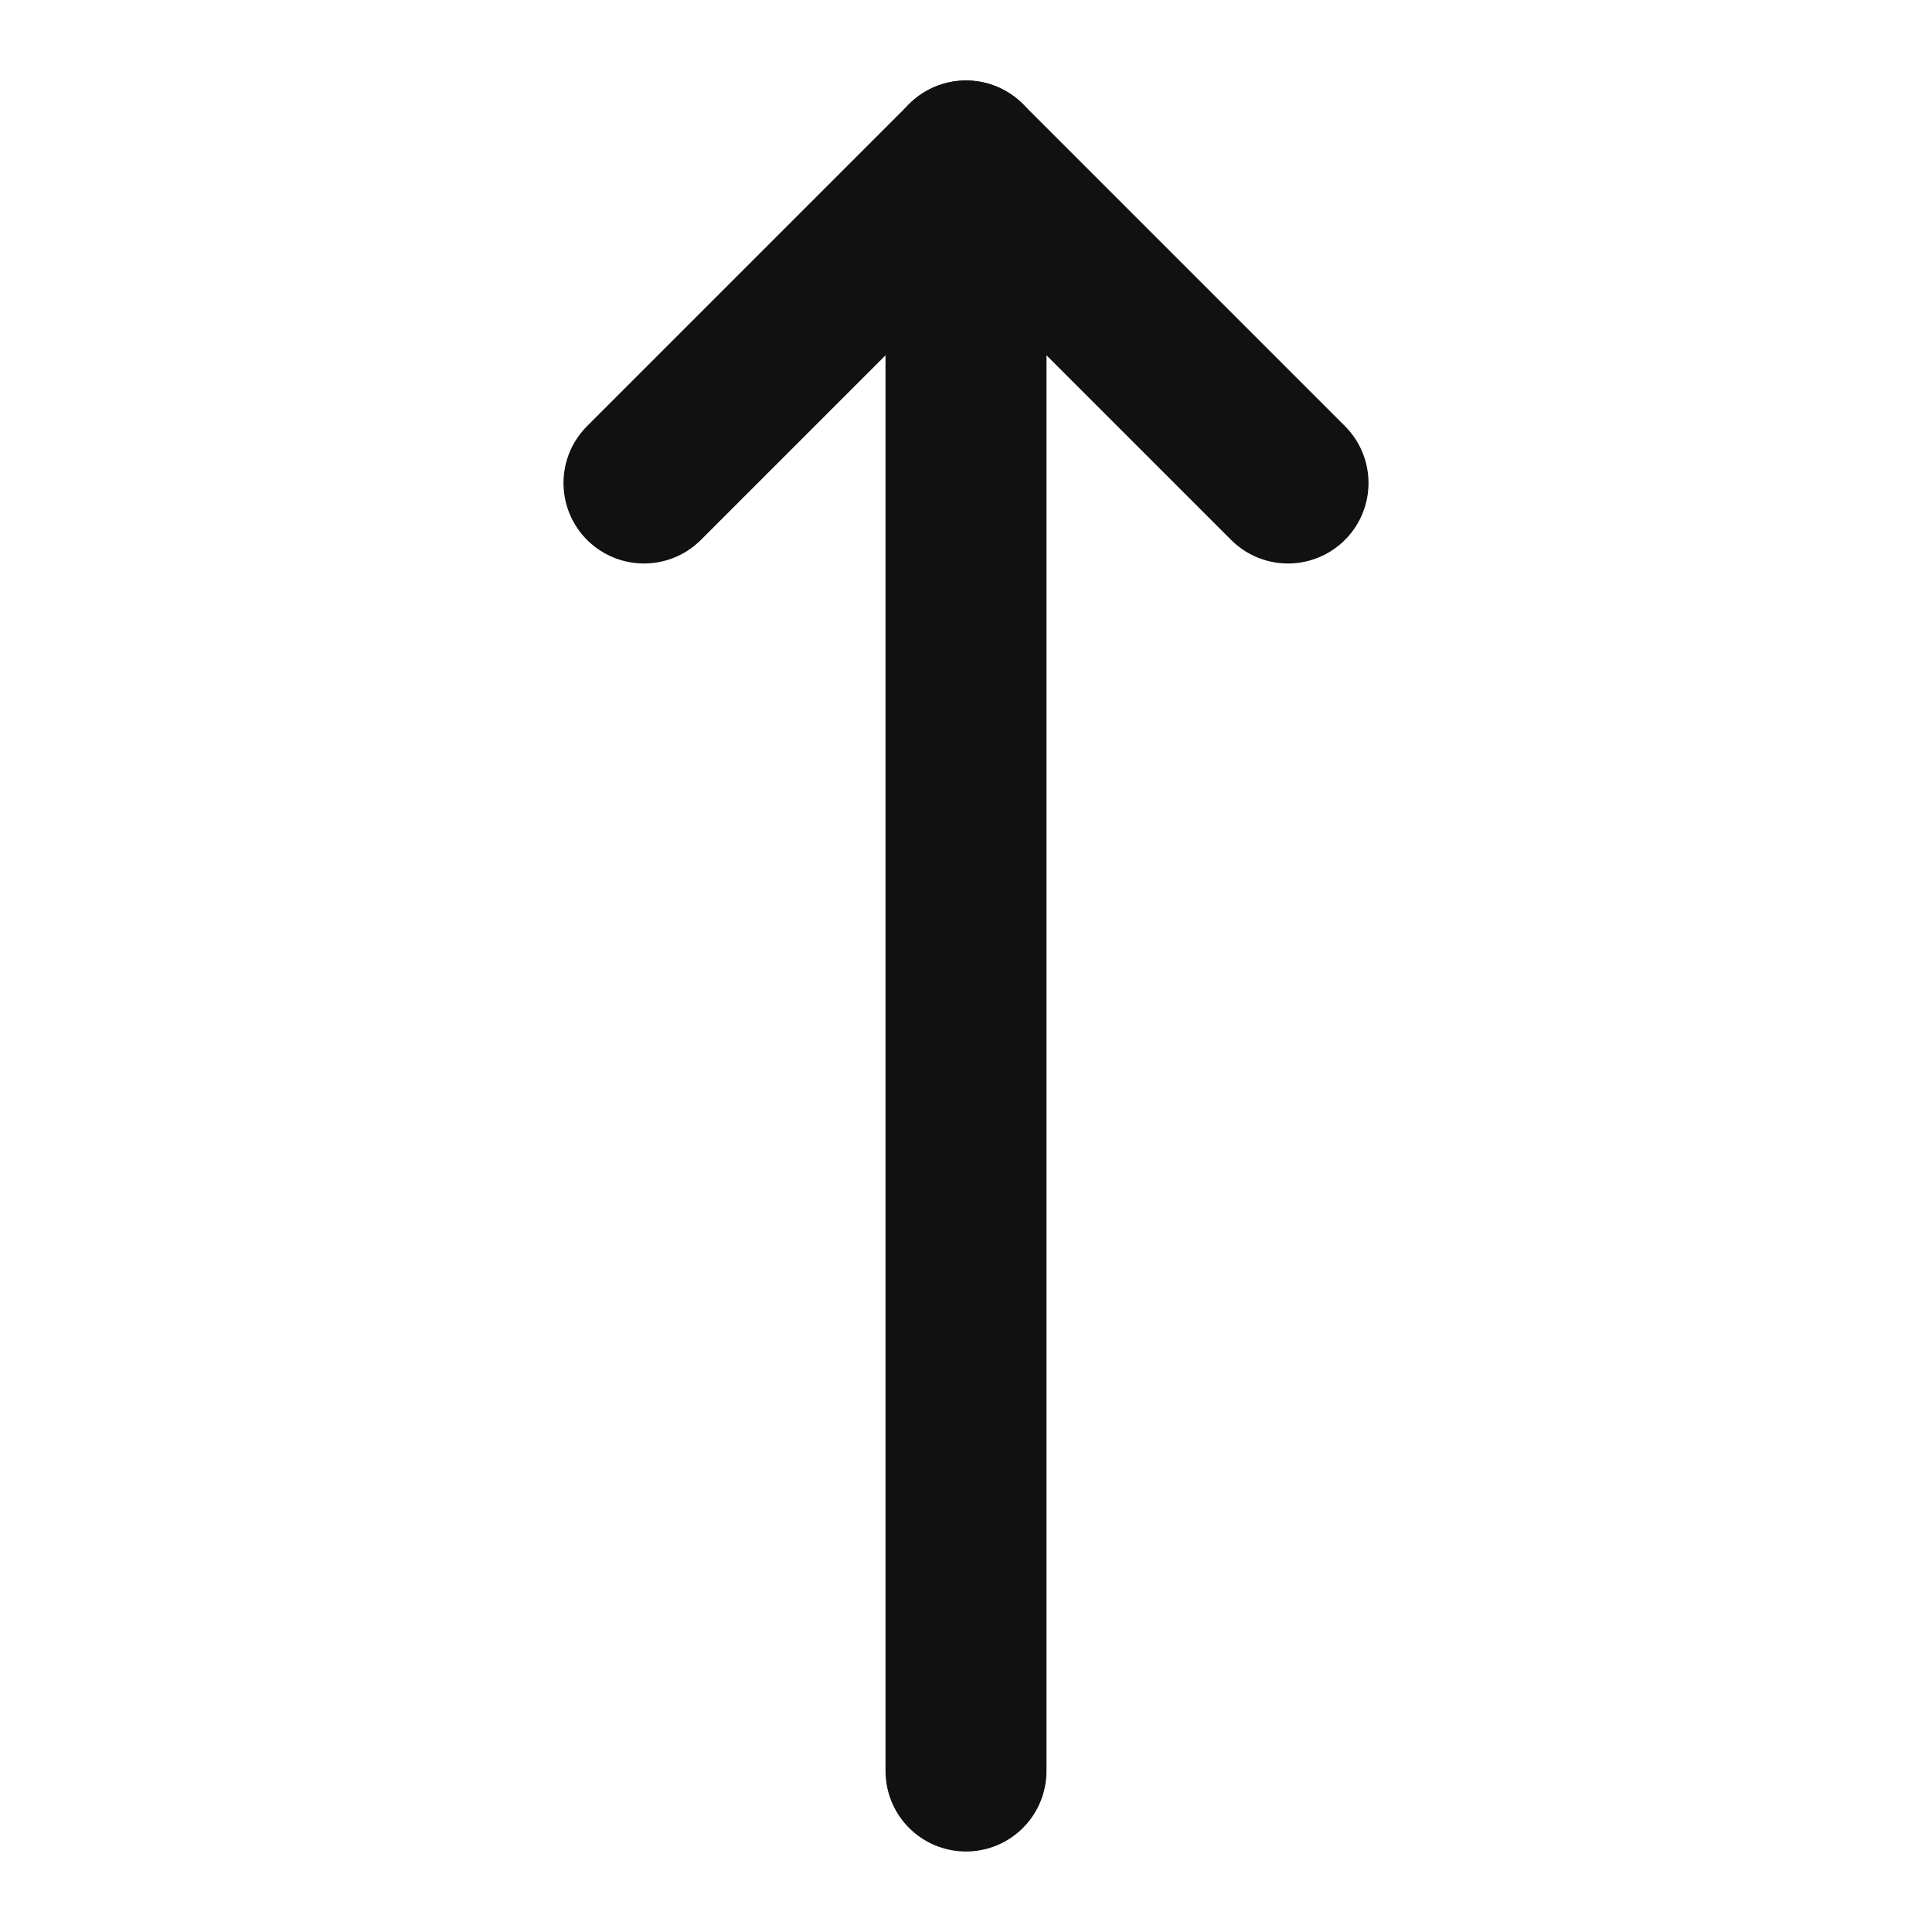
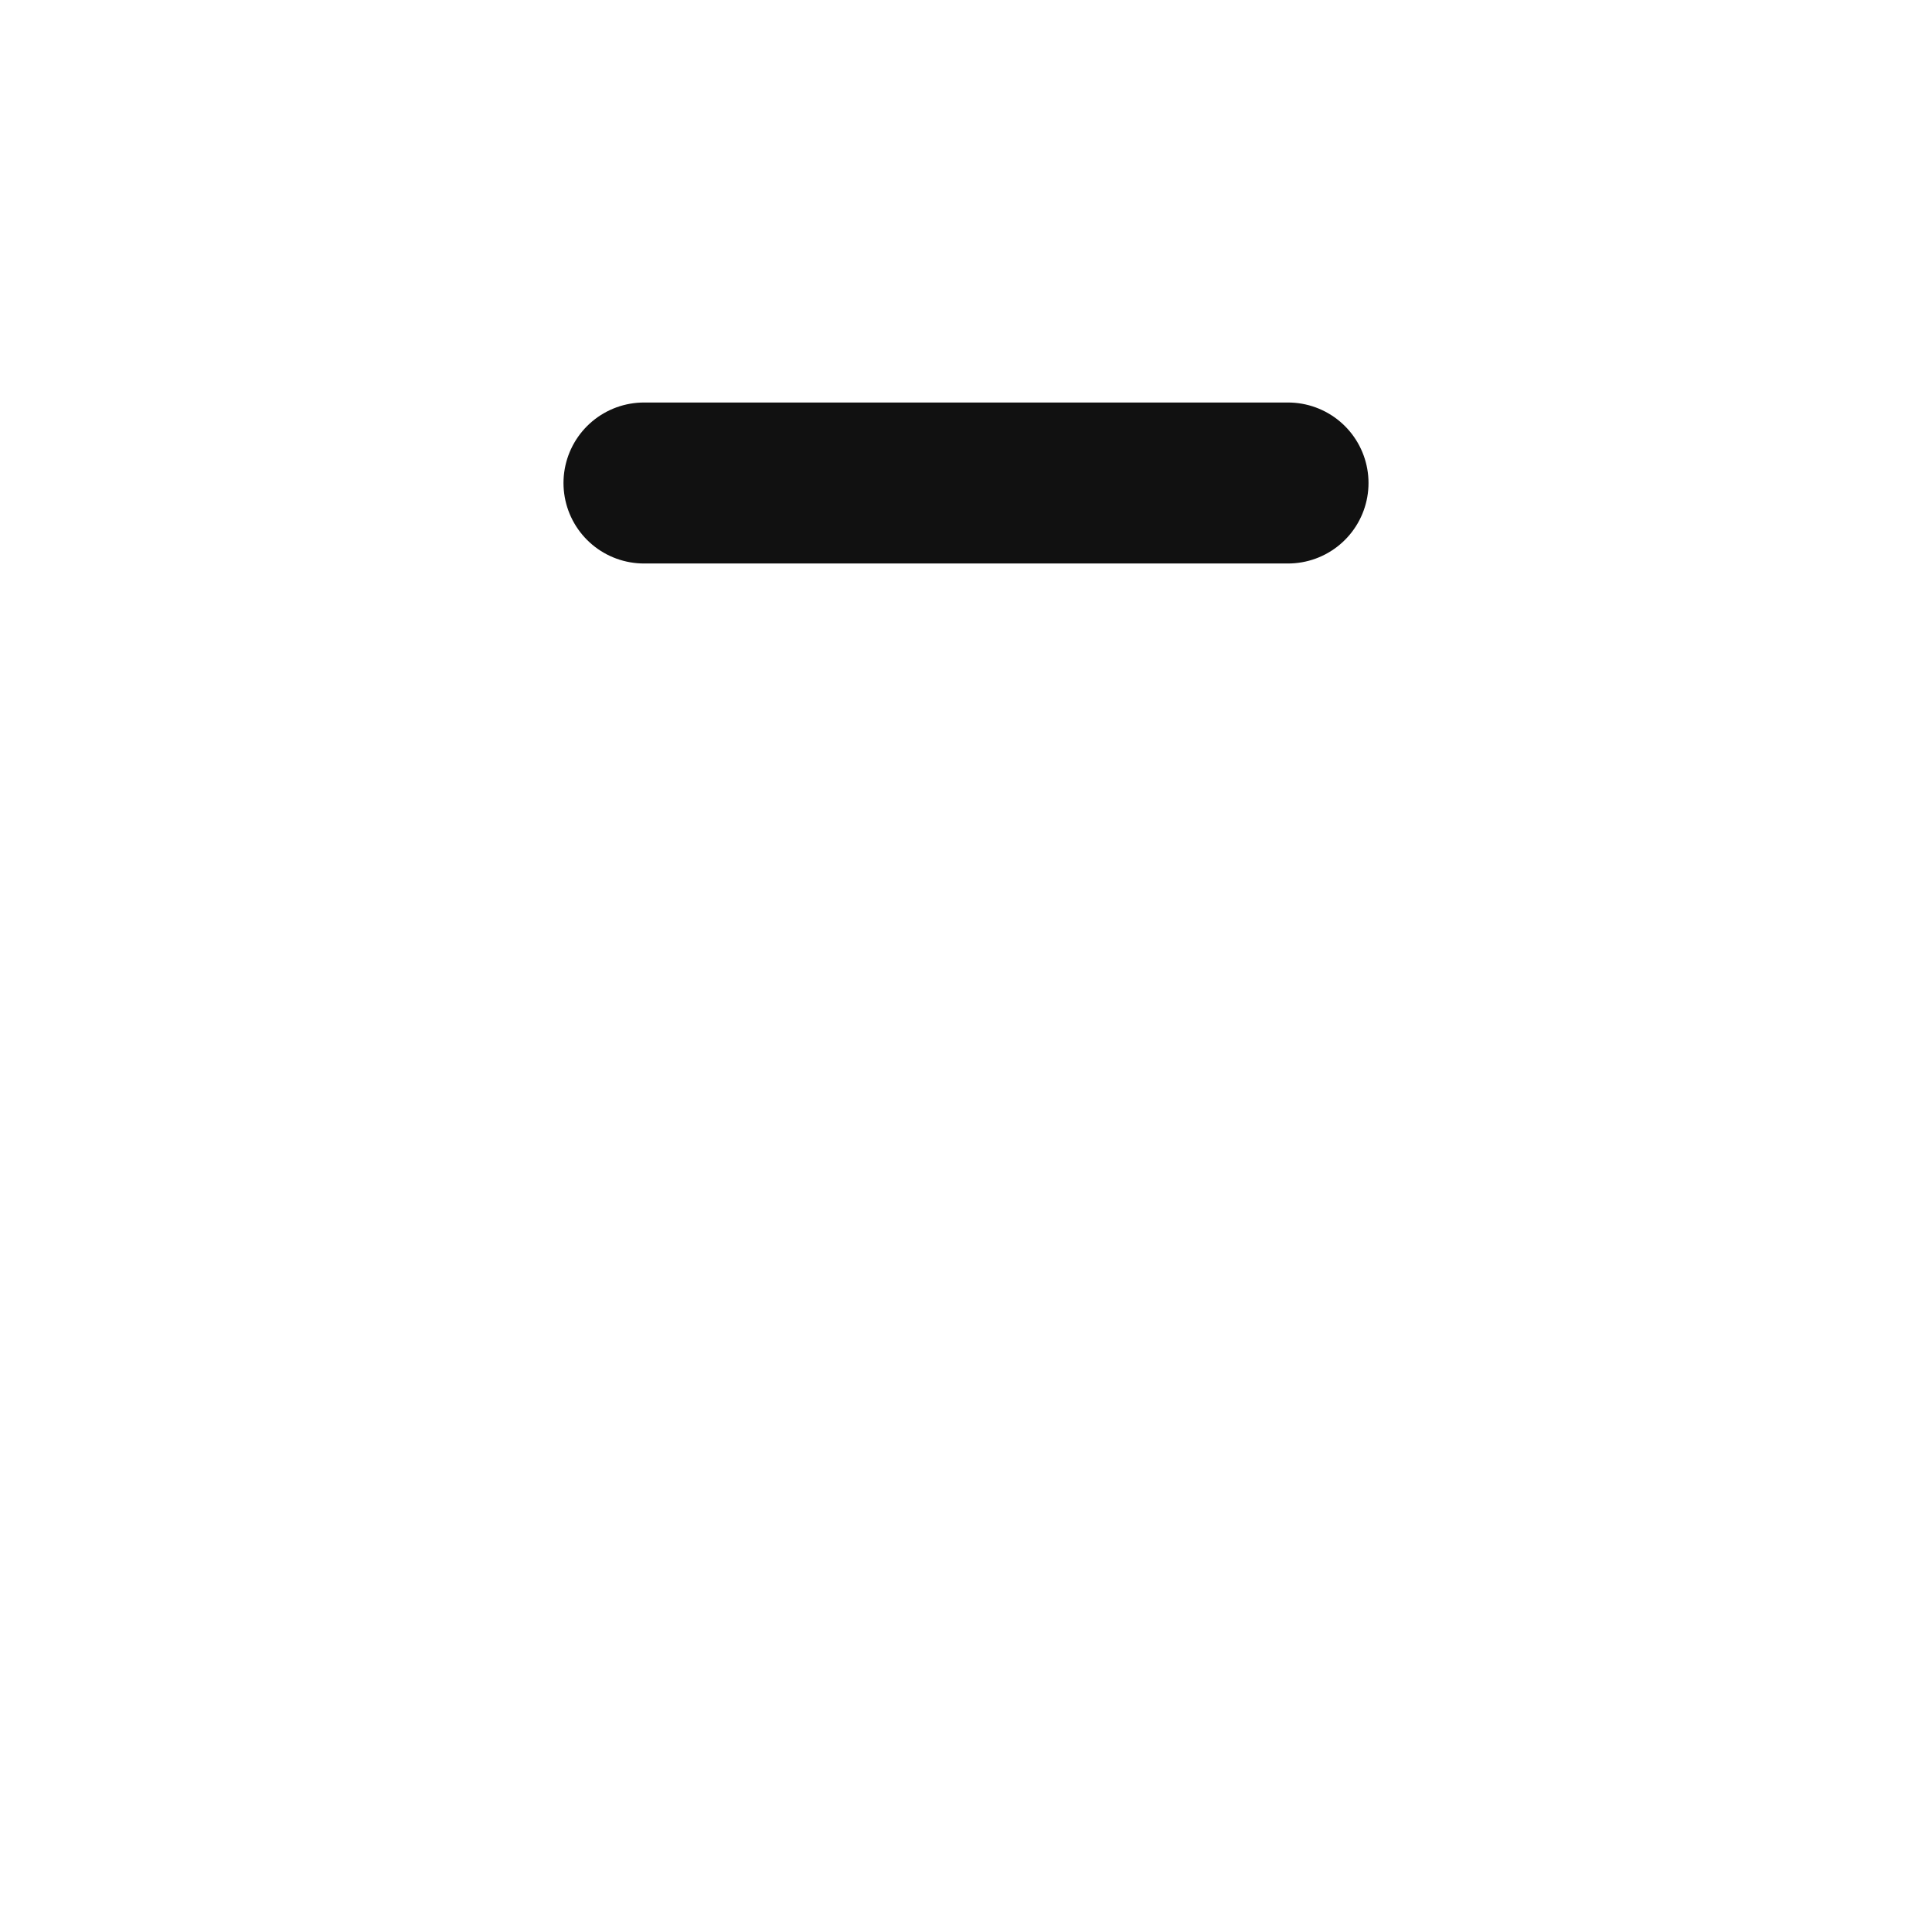
<svg xmlns="http://www.w3.org/2000/svg" width="34" height="34" viewBox="0 0 34 34" fill="none">
-   <path d="M11.333 8.5L17 2.833L22.667 8.5" stroke="#111111" stroke-width="2.833" stroke-linecap="round" stroke-linejoin="round" />
-   <path d="M17 2.833V31.167" stroke="#111111" stroke-width="2.833" stroke-linecap="round" stroke-linejoin="round" />
+   <path d="M11.333 8.5L22.667 8.5" stroke="#111111" stroke-width="2.833" stroke-linecap="round" stroke-linejoin="round" />
</svg>